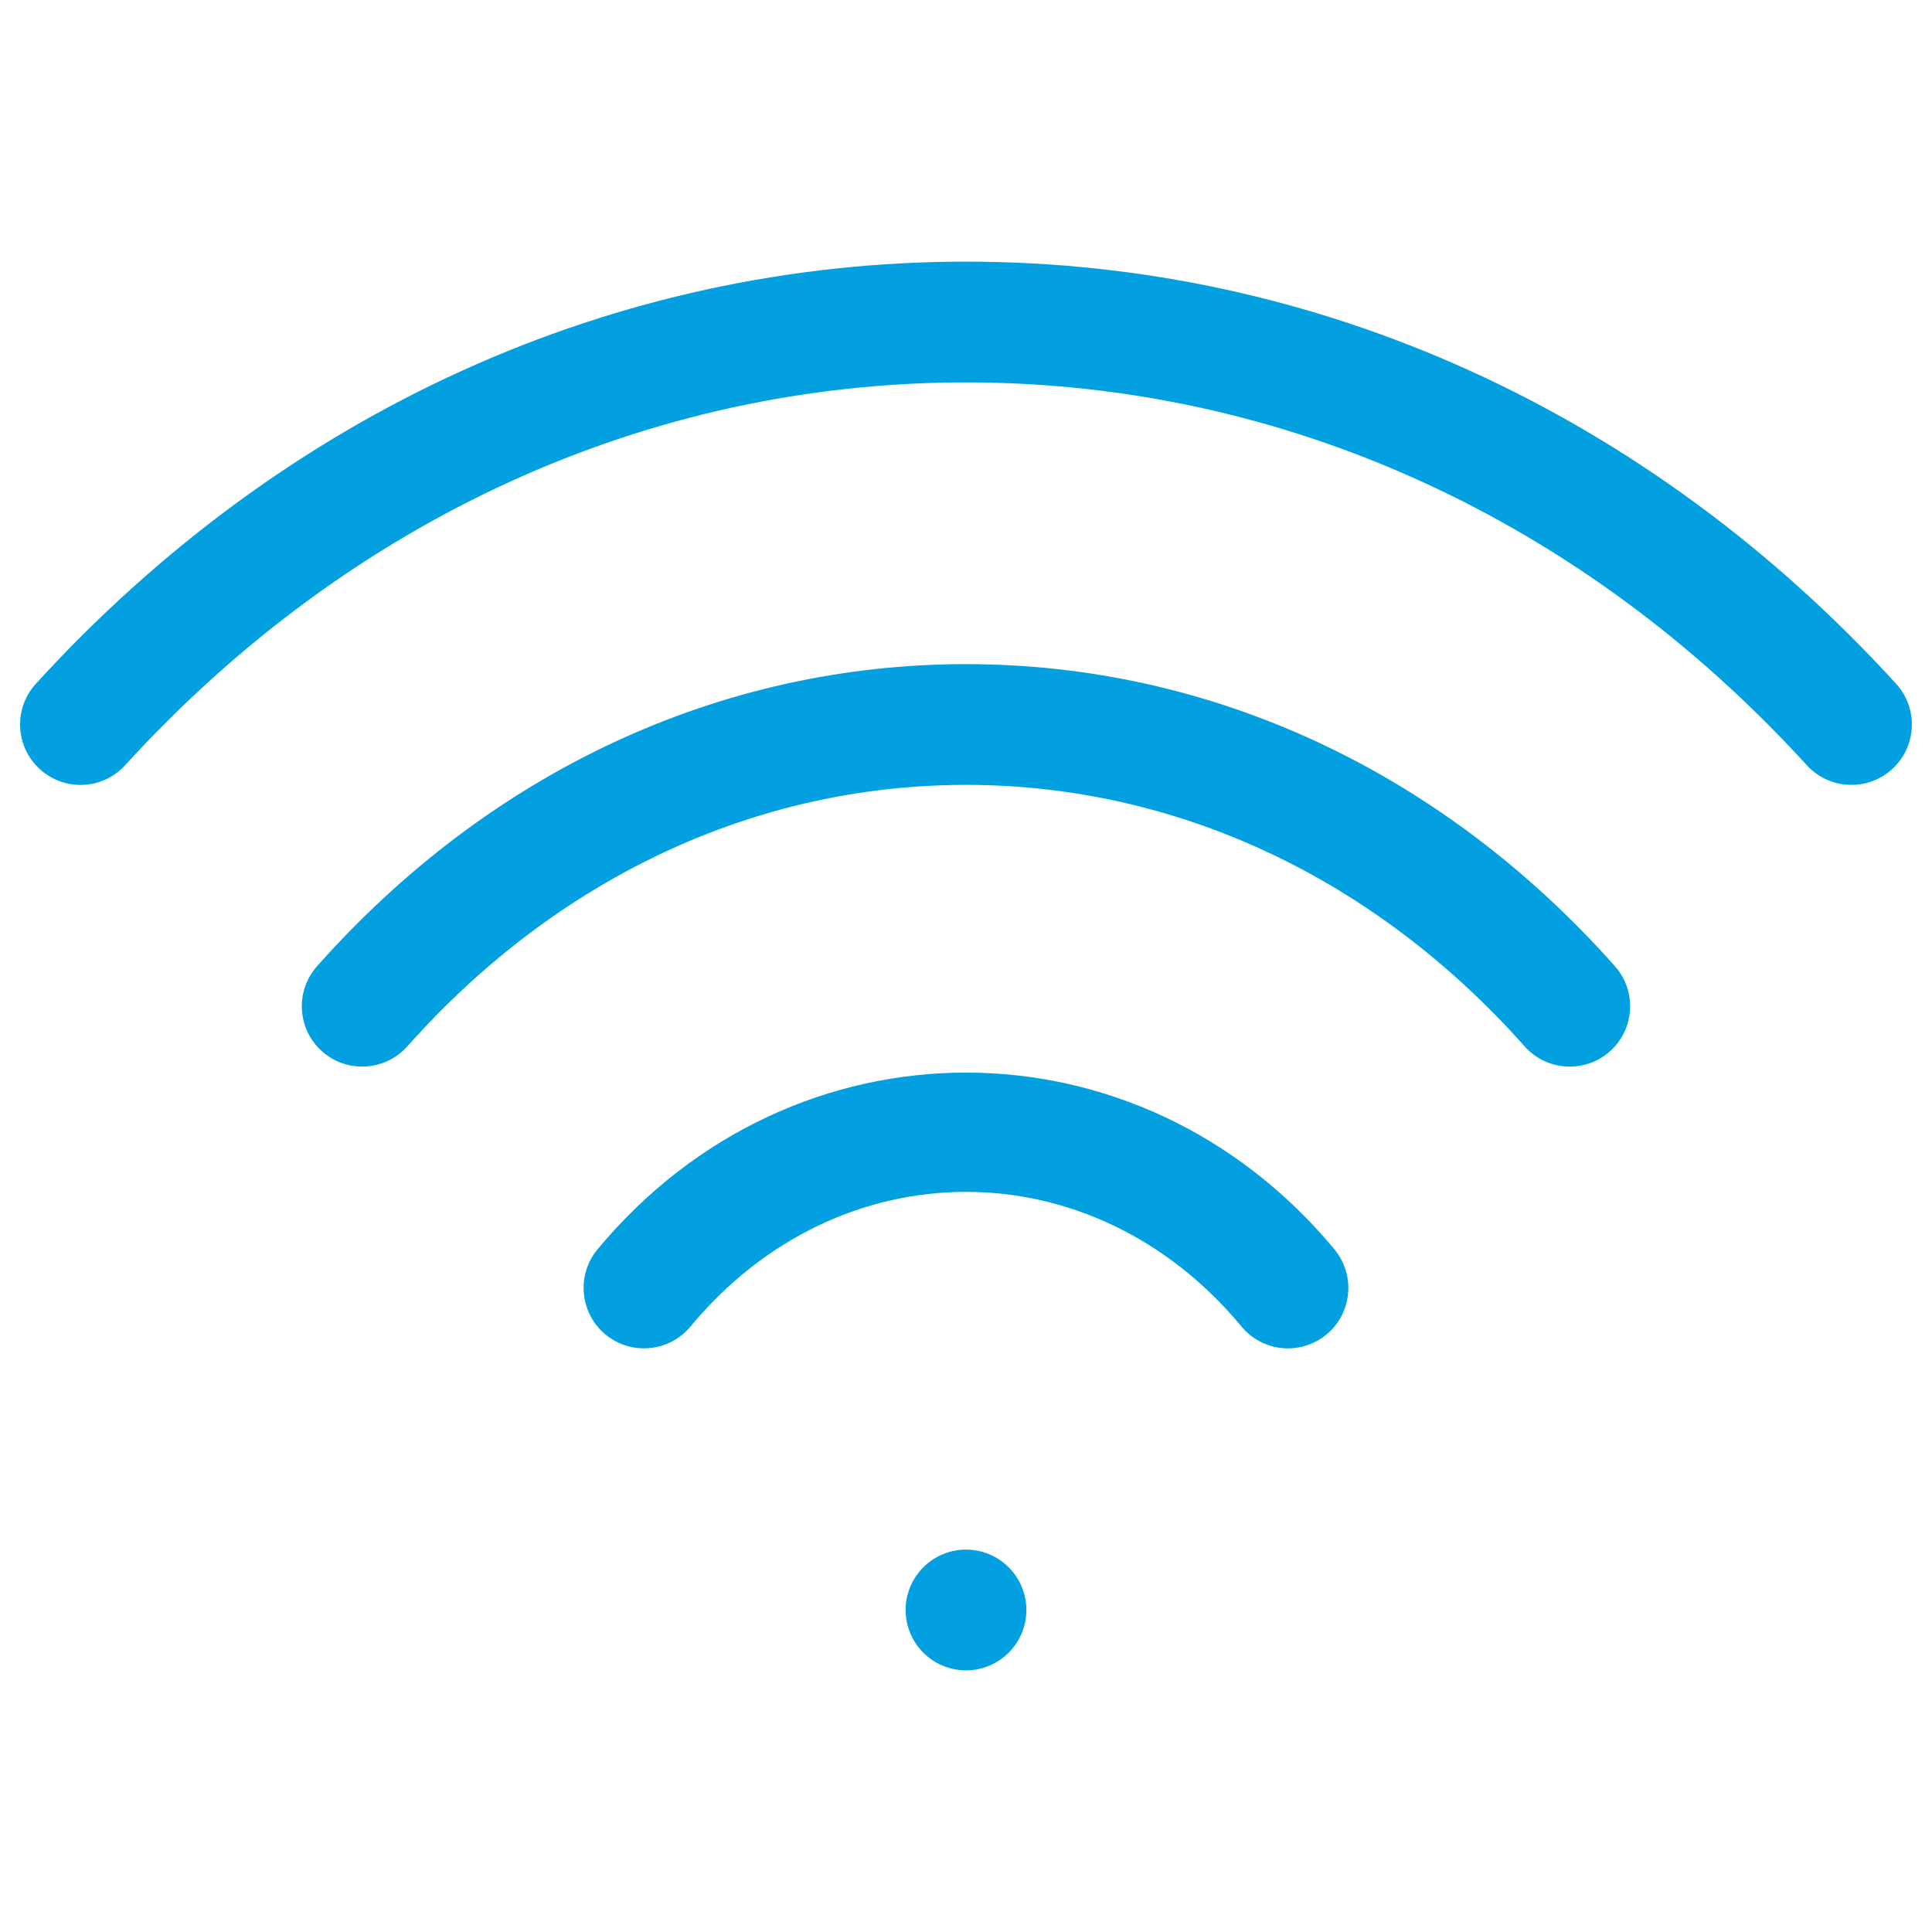
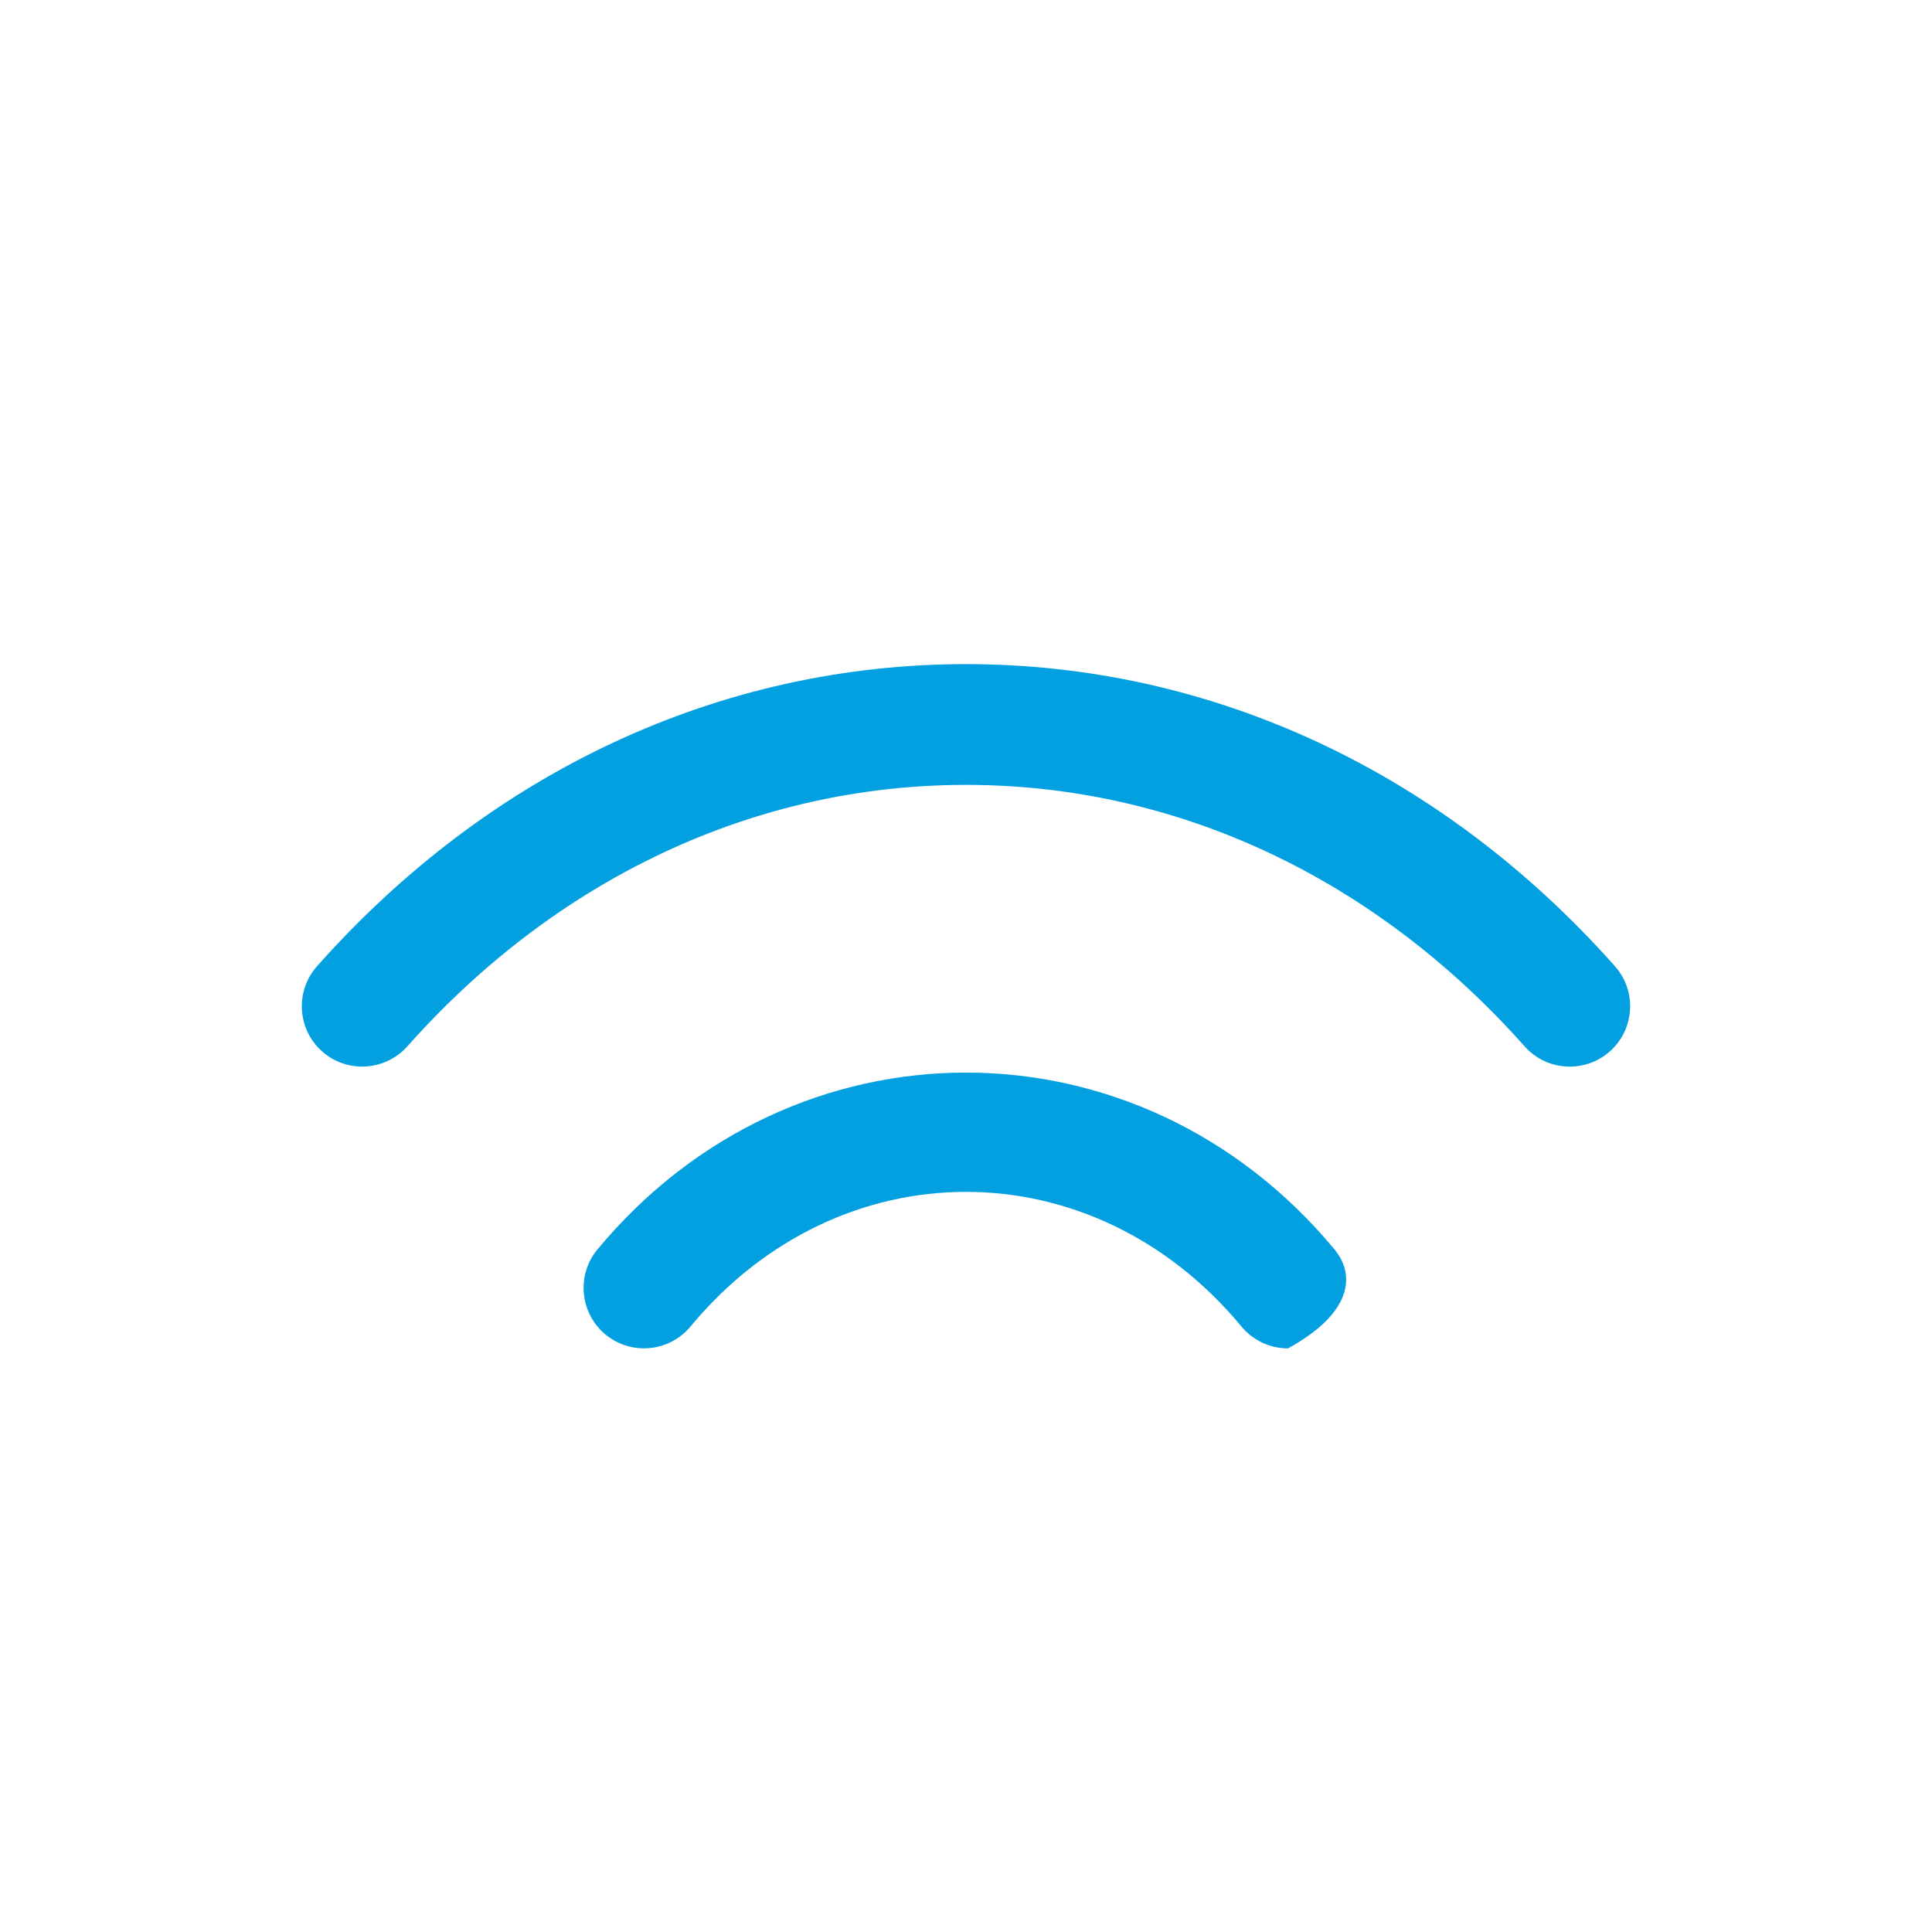
<svg xmlns="http://www.w3.org/2000/svg" width="40" height="40" viewBox="0 0 40 40" fill="none">
-   <path d="M12.369 25.869C11.93 26.4 12.005 27.189 12.535 27.629C13.066 28.066 13.851 27.998 14.296 27.464C17.376 23.747 22.623 23.747 25.703 27.464C25.95 27.762 26.308 27.917 26.666 27.917C26.949 27.917 27.229 27.822 27.464 27.629C27.994 27.189 28.069 26.4 27.63 25.869C23.58 20.986 16.419 20.986 12.369 25.869Z" fill="#02a0e1" />
+   <path d="M12.369 25.869C11.93 26.4 12.005 27.189 12.535 27.629C13.066 28.066 13.851 27.998 14.296 27.464C17.376 23.747 22.623 23.747 25.703 27.464C25.95 27.762 26.308 27.917 26.666 27.917C27.994 27.189 28.069 26.4 27.63 25.869C23.58 20.986 16.419 20.986 12.369 25.869Z" fill="#02a0e1" />
  <path d="M20 13.75C14.918 13.75 10.146 15.97 6.565 20.003C6.106 20.519 6.152 21.31 6.669 21.768C7.184 22.225 7.972 22.179 8.434 21.663C11.536 18.172 15.641 16.25 20 16.25C24.358 16.25 28.463 18.172 31.565 21.663C31.813 21.942 32.154 22.083 32.499 22.083C32.796 22.083 33.092 21.979 33.33 21.768C33.847 21.31 33.893 20.519 33.434 20.003C29.853 15.97 25.081 13.75 20 13.75Z" fill="#02a0e1" />
-   <path d="M39.257 14.157C34.114 8.52 27.278 5.417 20 5.417C12.721 5.417 5.885 8.52 0.742 14.157C0.276 14.668 0.315 15.459 0.823 15.923C1.341 16.393 2.125 16.352 2.591 15.843C7.252 10.731 13.434 7.917 20 7.917C26.565 7.917 32.747 10.731 37.408 15.843C37.656 16.113 37.994 16.25 38.333 16.25C38.632 16.25 38.935 16.142 39.176 15.923C39.684 15.459 39.723 14.668 39.257 14.157Z" fill="#02a0e1" />
-   <path d="M20 34.583C20.69 34.583 21.25 34.024 21.25 33.333C21.25 32.643 20.69 32.083 20 32.083C19.31 32.083 18.75 32.643 18.75 33.333C18.75 34.024 19.31 34.583 20 34.583Z" fill="#02a0e1" />
</svg>